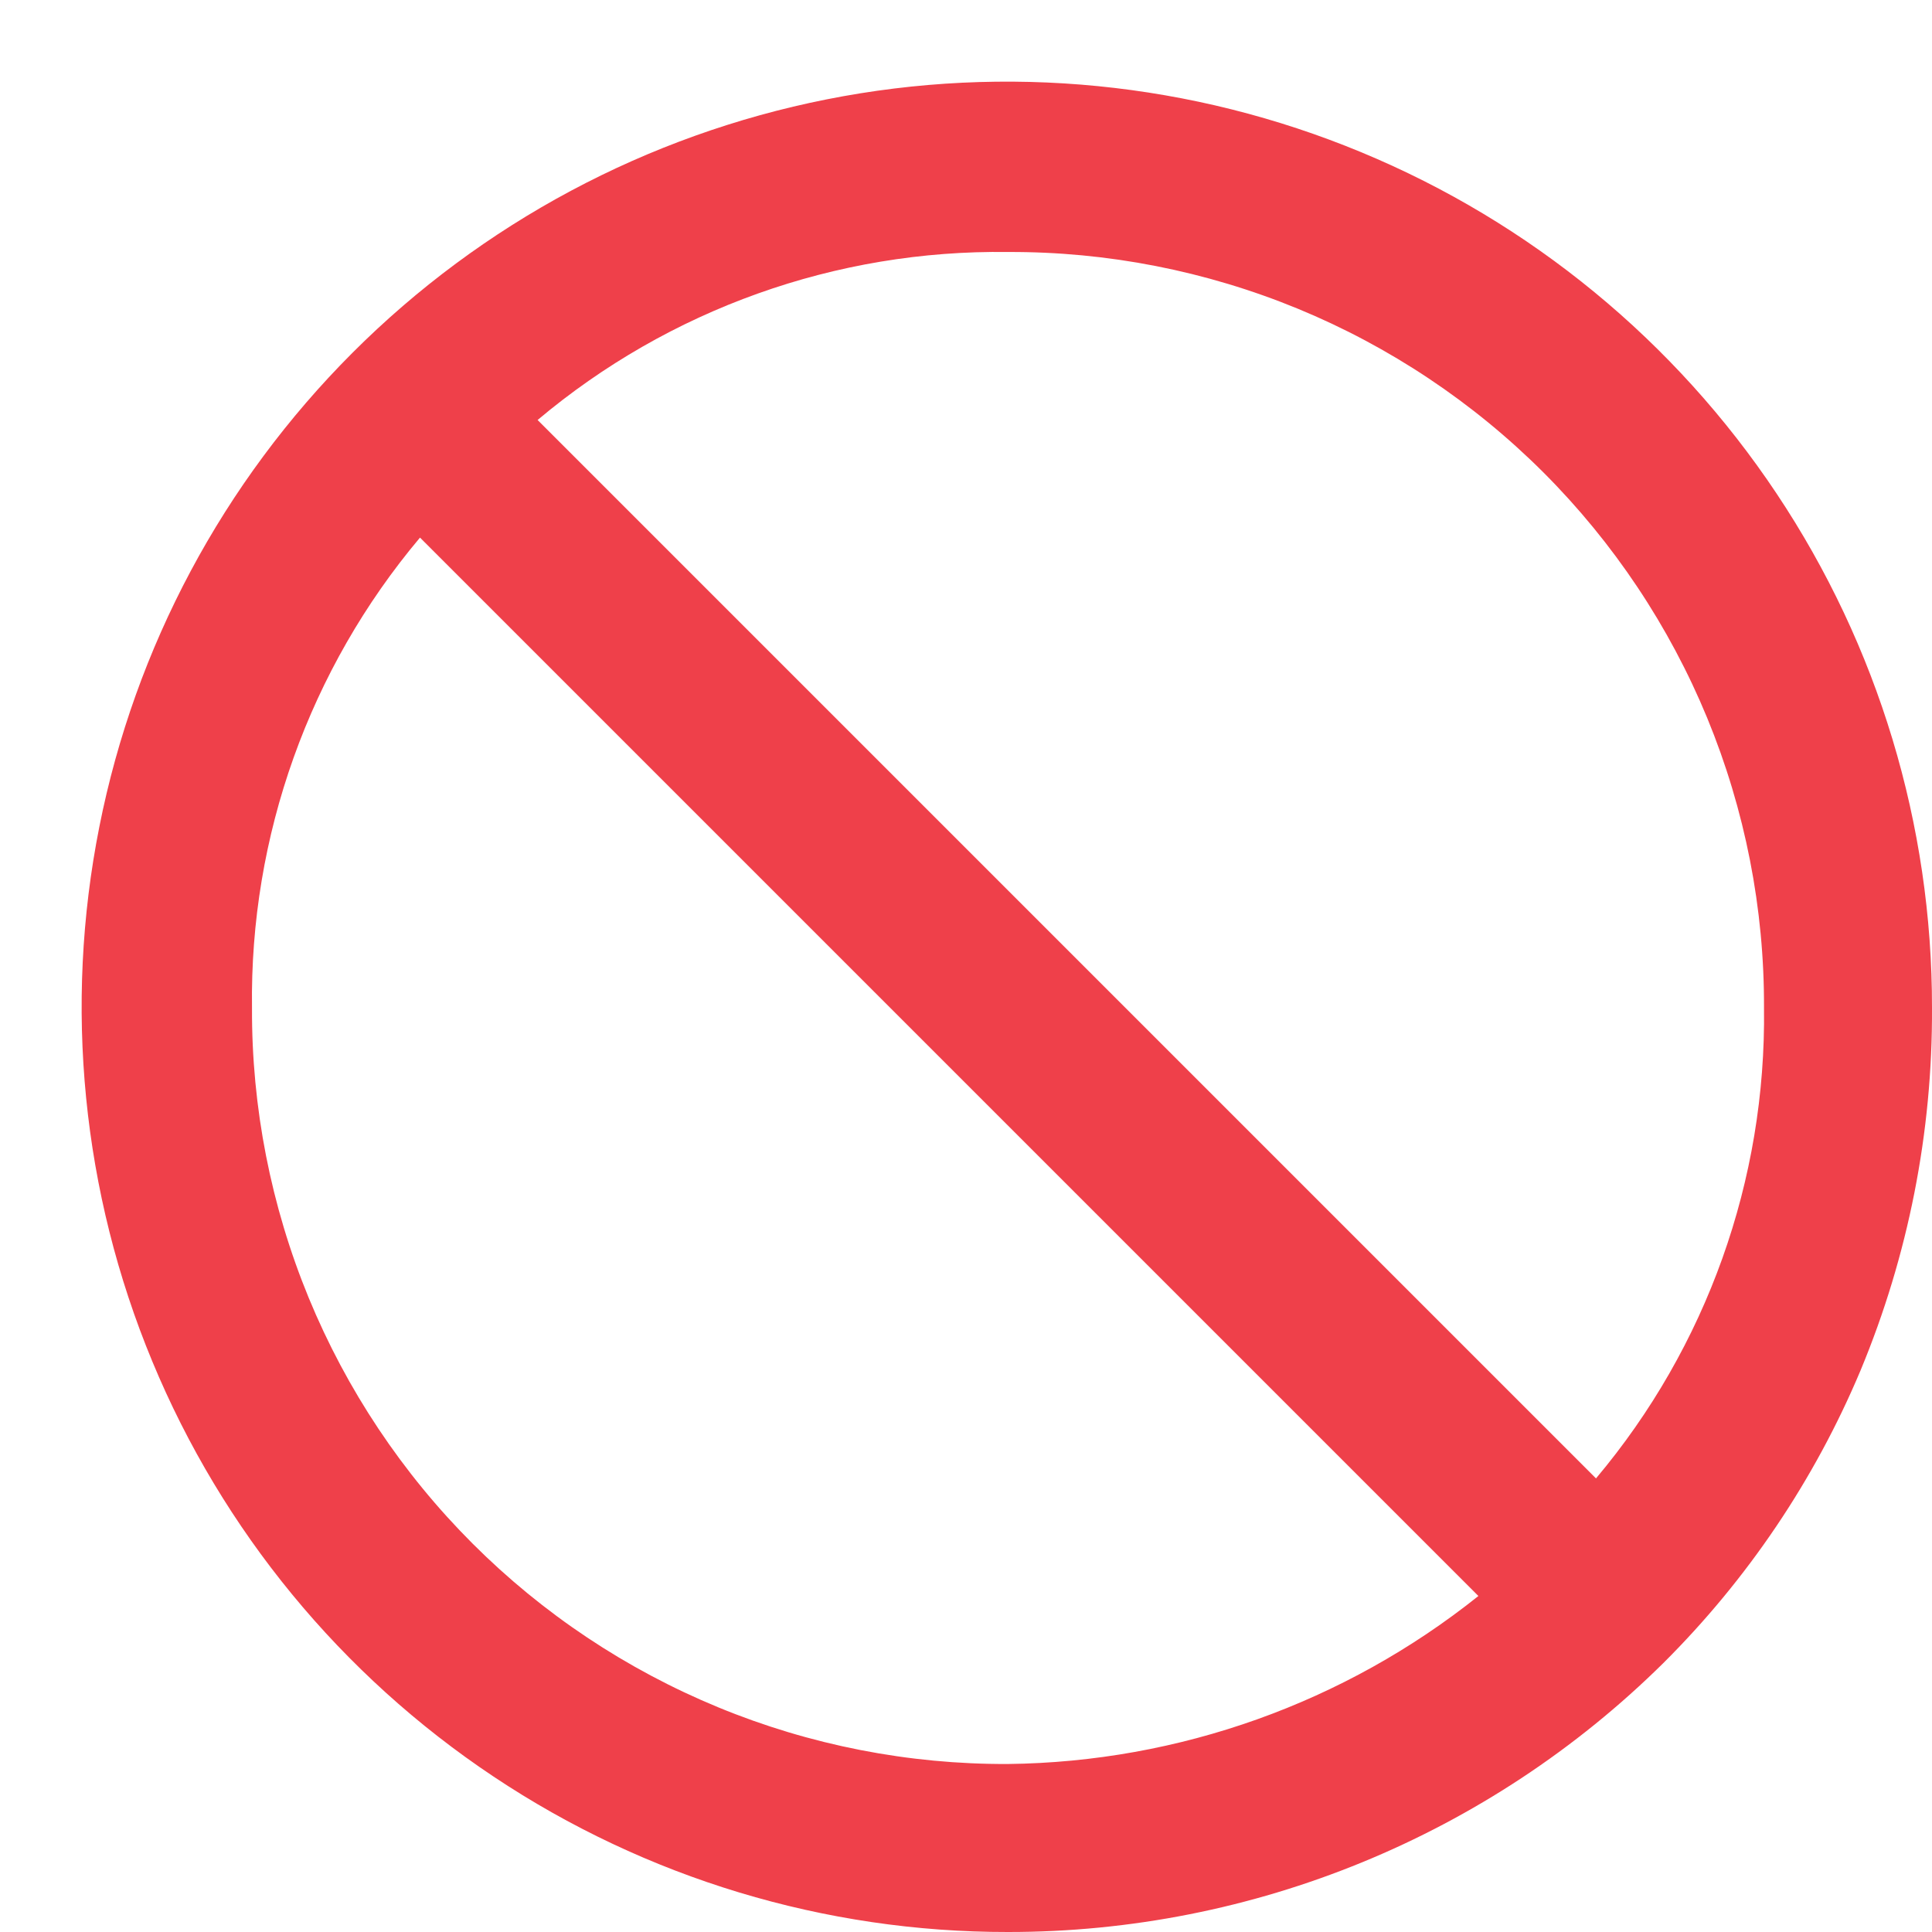
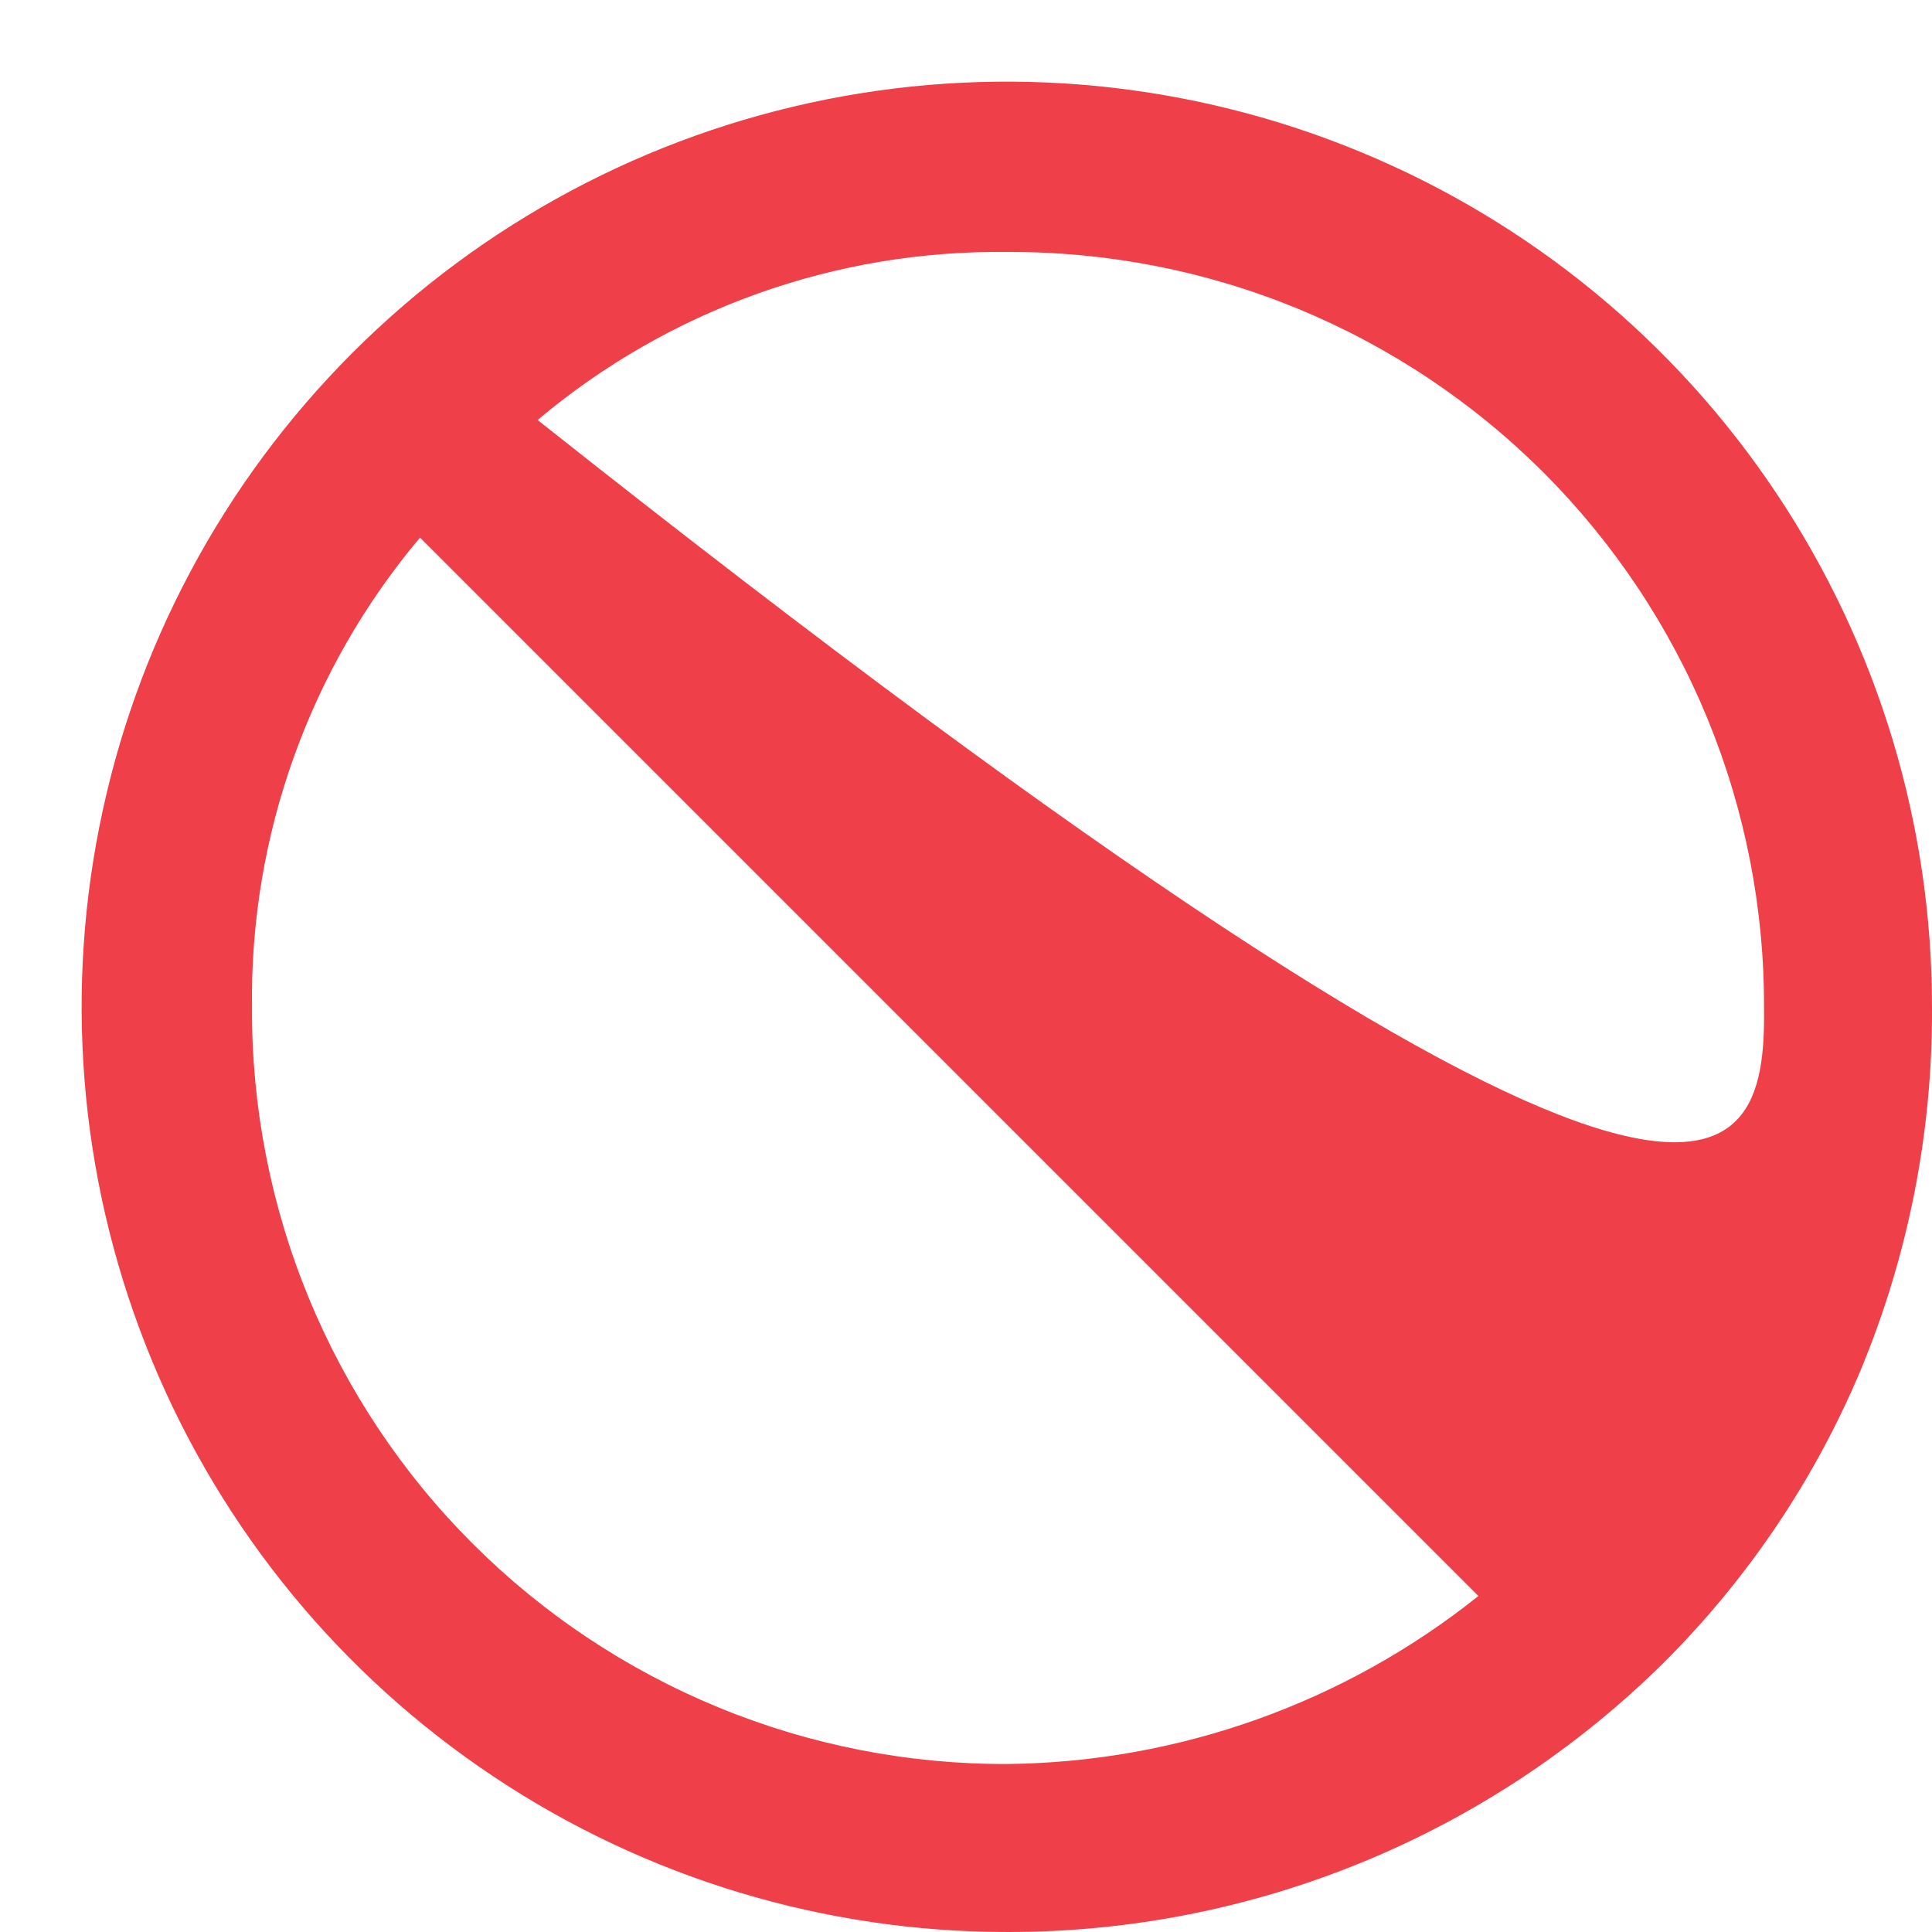
<svg xmlns="http://www.w3.org/2000/svg" width="23" height="23" viewBox="0 0 23 23" fill="none">
-   <path d="M12 23C9.82 23.003 7.689 22.359 5.876 21.15C4.062 19.941 2.648 18.221 1.813 16.207C0.978 14.194 0.758 11.979 1.183 9.841C1.607 7.703 2.657 5.739 4.198 4.198C5.739 2.657 7.703 1.608 9.841 1.183C11.979 0.758 14.194 0.978 16.207 1.813C18.221 2.648 19.941 4.062 21.15 5.876C22.359 7.689 23.003 9.82 23 12C23.007 13.48 22.718 14.946 22.15 16.313C21.602 17.618 20.803 18.802 19.8 19.8C17.723 21.852 14.92 23.002 12 23ZM5 6.4C3.682 7.966 2.972 9.954 3 12C2.995 13.183 3.225 14.356 3.675 15.45C4.126 16.544 4.788 17.538 5.625 18.375C6.462 19.212 7.456 19.874 8.55 20.325C9.644 20.776 10.817 21.005 12 21C14.037 20.976 16.008 20.272 17.6 19L5 6.4ZM12 3C9.954 2.972 7.966 3.682 6.4 5L19 17.6C20.318 16.034 21.027 14.046 21 12C21.005 10.817 20.775 9.644 20.325 8.55C19.874 7.456 19.211 6.462 18.375 5.625C17.538 4.789 16.544 4.126 15.45 3.675C14.356 3.225 13.183 2.995 12 3Z" fill="#EF404A" />
+   <path d="M12 23C9.82 23.003 7.689 22.359 5.876 21.15C4.062 19.941 2.648 18.221 1.813 16.207C0.978 14.194 0.758 11.979 1.183 9.841C1.607 7.703 2.657 5.739 4.198 4.198C5.739 2.657 7.703 1.608 9.841 1.183C11.979 0.758 14.194 0.978 16.207 1.813C18.221 2.648 19.941 4.062 21.15 5.876C22.359 7.689 23.003 9.82 23 12C23.007 13.48 22.718 14.946 22.15 16.313C21.602 17.618 20.803 18.802 19.8 19.8C17.723 21.852 14.92 23.002 12 23ZM5 6.4C3.682 7.966 2.972 9.954 3 12C2.995 13.183 3.225 14.356 3.675 15.45C4.126 16.544 4.788 17.538 5.625 18.375C6.462 19.212 7.456 19.874 8.55 20.325C9.644 20.776 10.817 21.005 12 21C14.037 20.976 16.008 20.272 17.6 19L5 6.4ZM12 3C9.954 2.972 7.966 3.682 6.4 5C20.318 16.034 21.027 14.046 21 12C21.005 10.817 20.775 9.644 20.325 8.55C19.874 7.456 19.211 6.462 18.375 5.625C17.538 4.789 16.544 4.126 15.45 3.675C14.356 3.225 13.183 2.995 12 3Z" fill="#EF404A" />
</svg>